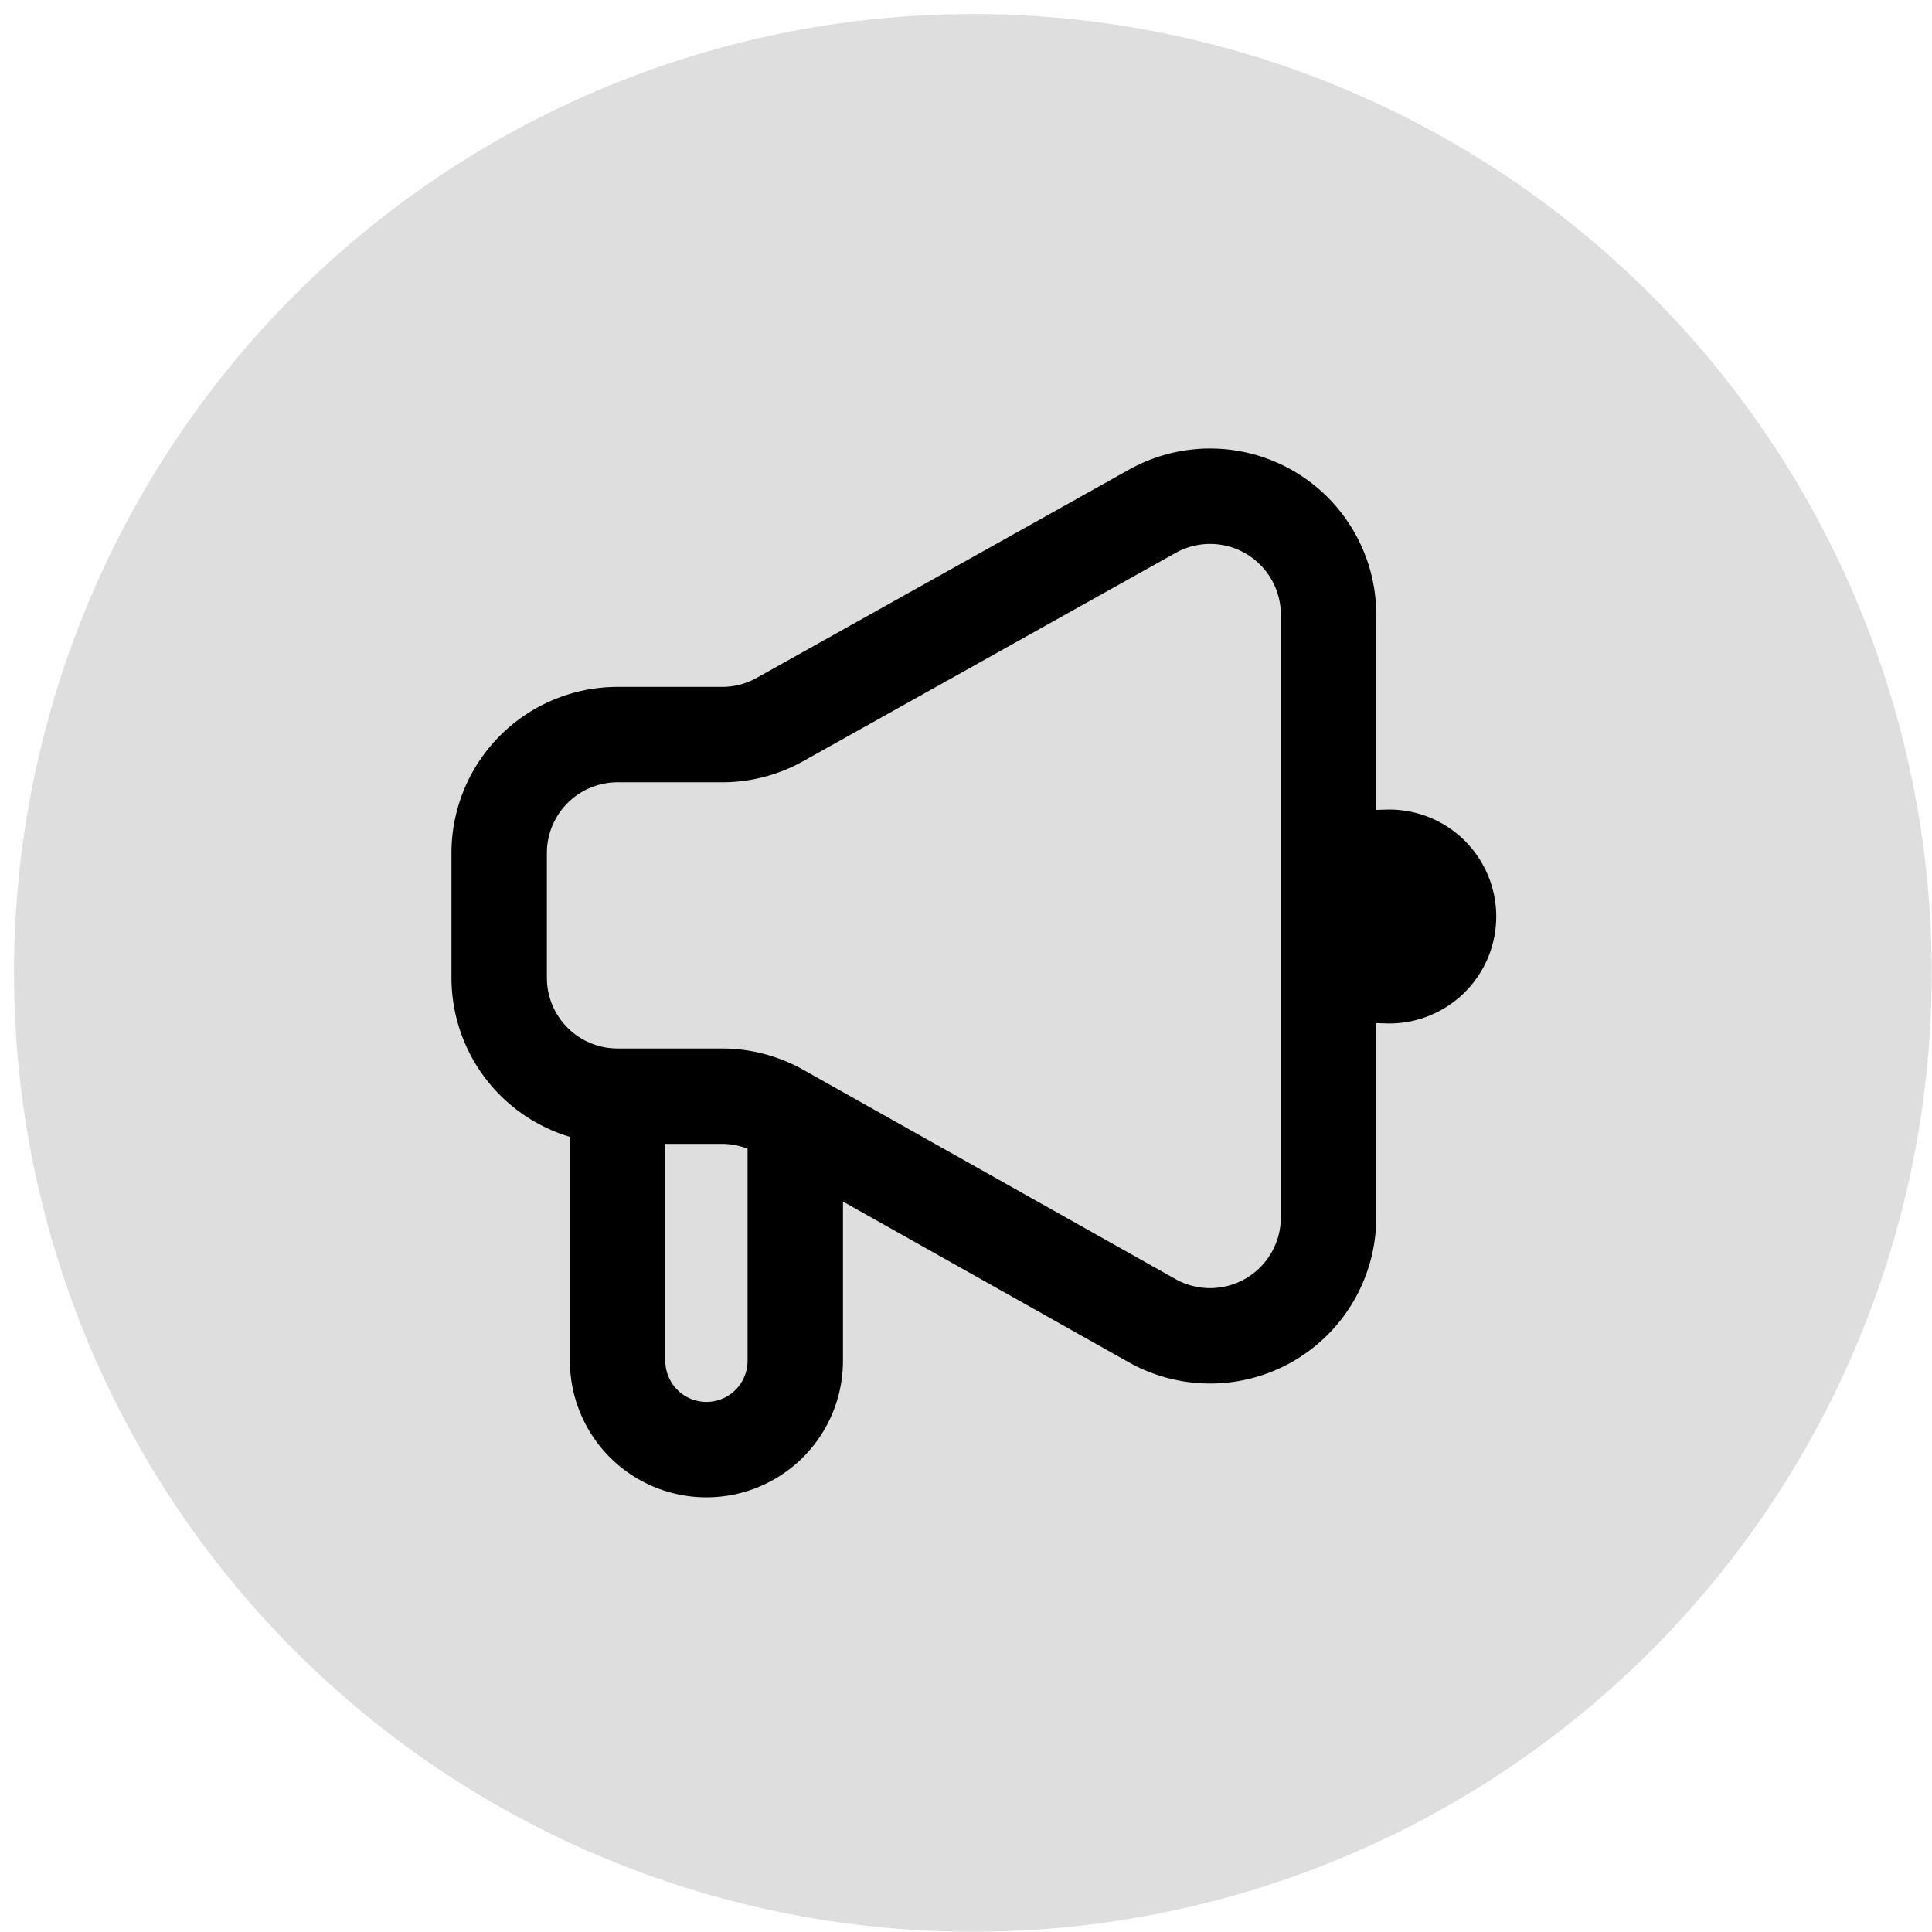
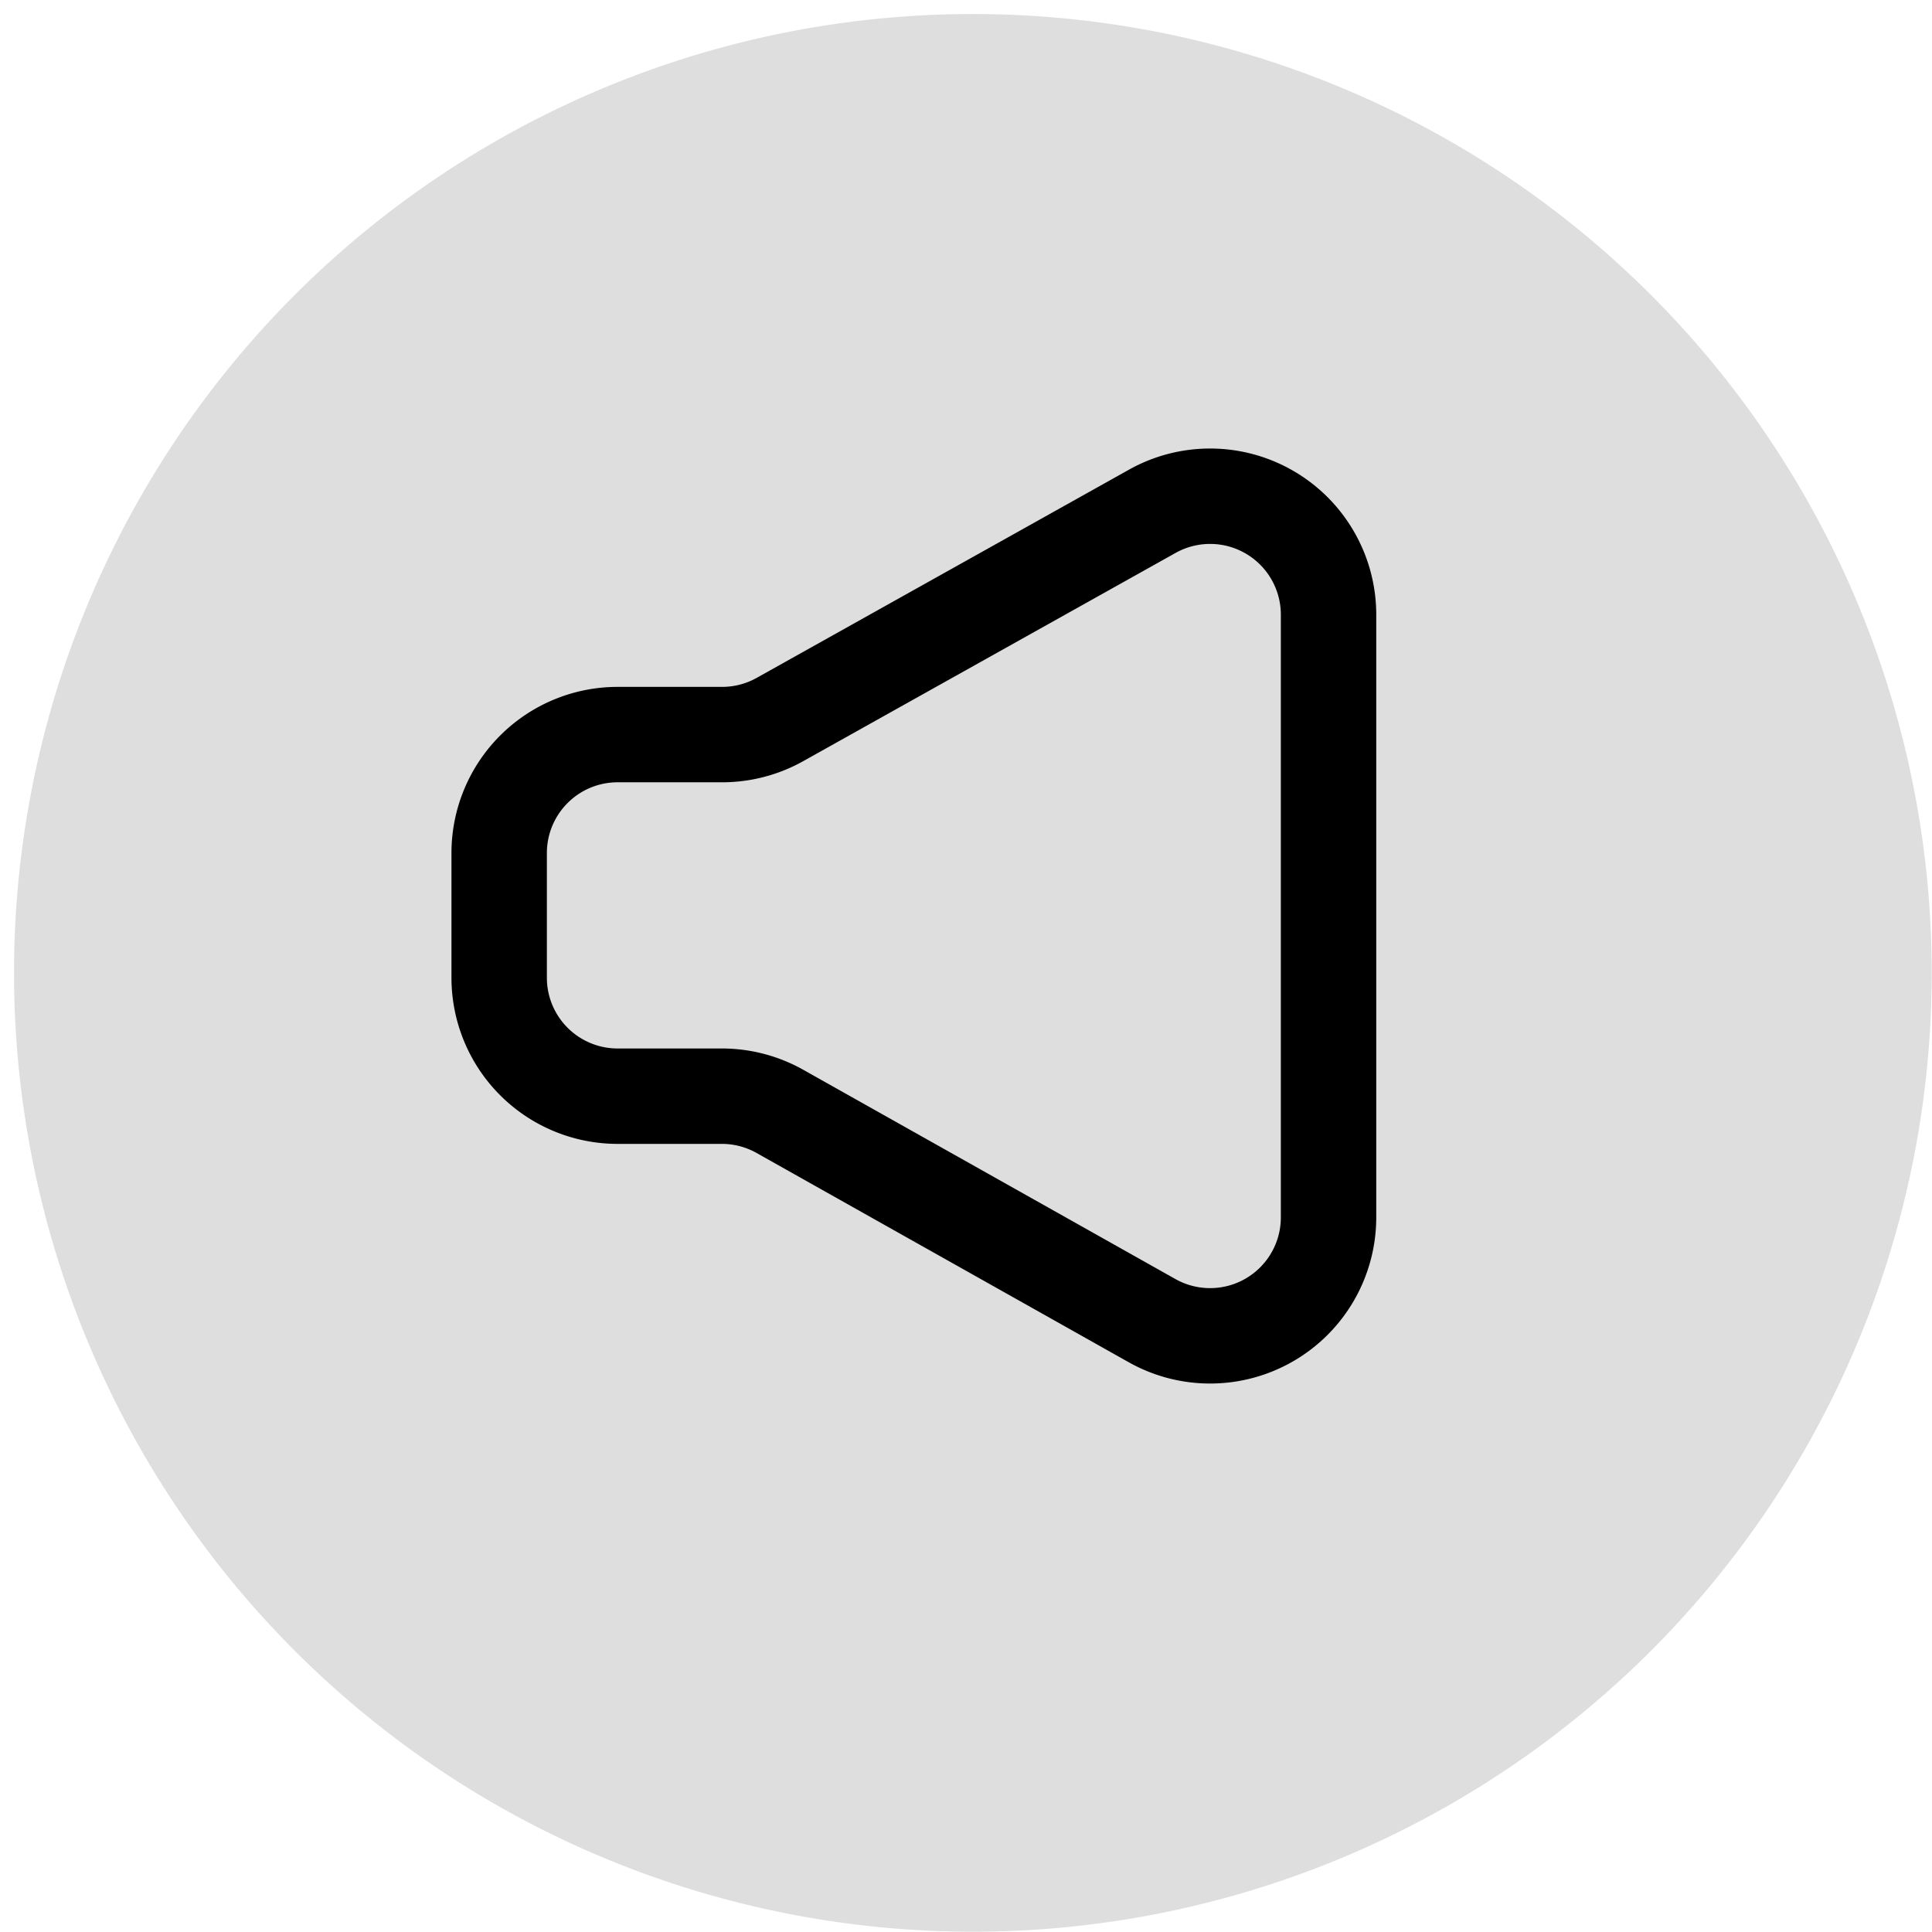
<svg xmlns="http://www.w3.org/2000/svg" width="40.5" height="40.5" viewBox="0 0 40.5 40.5">
  <rect x="0" y="0" width="40.5" height="40.5" fill="#808080" stroke="none" />
  <defs>
    <clipPath id="clip-_1">
      <rect width="40.5" height="40.5" />
    </clipPath>
  </defs>
  <g id="_1" data-name="1" clip-path="url(#clip-_1)">
    <rect width="40.5" height="40.5" fill="#fff" />
    <g id="Group_76114" data-name="Group 76114" transform="translate(0.294 0.294)">
      <g id="Group_73023" data-name="Group 73023">
        <path id="Path_43857" data-name="Path 43857" d="M20.1,0A20.1,20.1,0,1,1,0,20.1,20.1,20.1,0,0,1,20.1,0Z" fill="#dedede" />
      </g>
      <g id="Group_53174" data-name="Group 53174" transform="translate(10.17 10.112)">
        <g id="Group_22458" data-name="Group 22458" transform="translate(0 0)">
          <path id="Path_19132" data-name="Path 19132" d="M1,9.387A2.483,2.483,0,0,1,3.483,6.9H5.674a2.483,2.483,0,0,0,1.212-.316l7.8-4.362a2.483,2.483,0,0,1,3.7,2.167V17.021a2.483,2.483,0,0,1-3.7,2.164L6.888,14.8A2.484,2.484,0,0,0,5.67,14.48H3.483A2.483,2.483,0,0,1,1,12Z" transform="translate(-1 -1.907)" fill="none" stroke="#000" stroke-linecap="round" stroke-width="2" />
-           <path id="Path_19133" data-name="Path 19133" d="M3,12v5.587A1.862,1.862,0,0,0,4.862,19.45h0a1.862,1.862,0,0,0,1.862-1.862V12.621" transform="translate(-0.517 0.532)" fill="none" stroke="#000" stroke-width="2" />
-           <path id="Path_19134" data-name="Path 19134" d="M16,8a1.242,1.242,0,1,1,0,2.483Z" transform="translate(2.624 -0.435)" fill="none" stroke="#000" stroke-width="2" />
        </g>
      </g>
    </g>
  </g>
</svg>